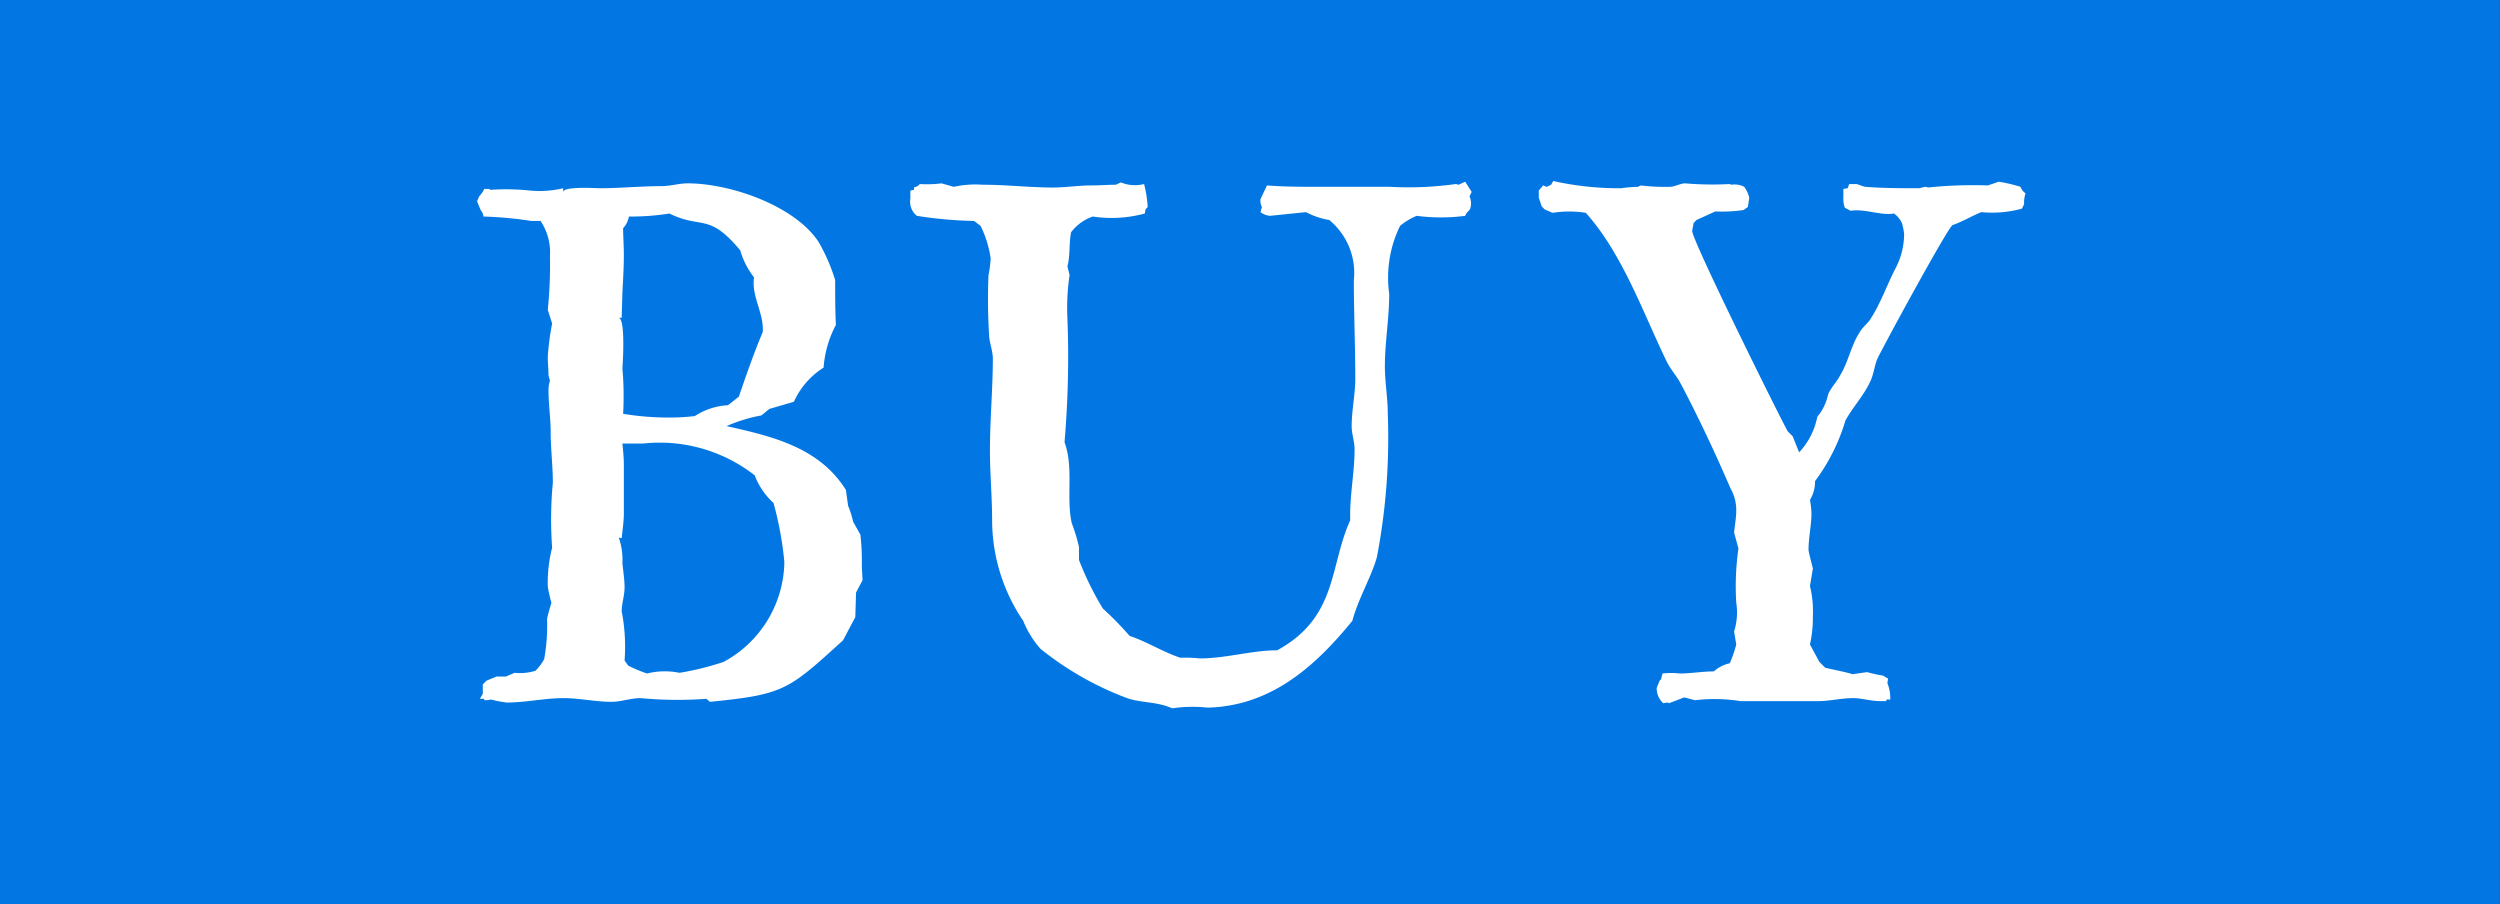
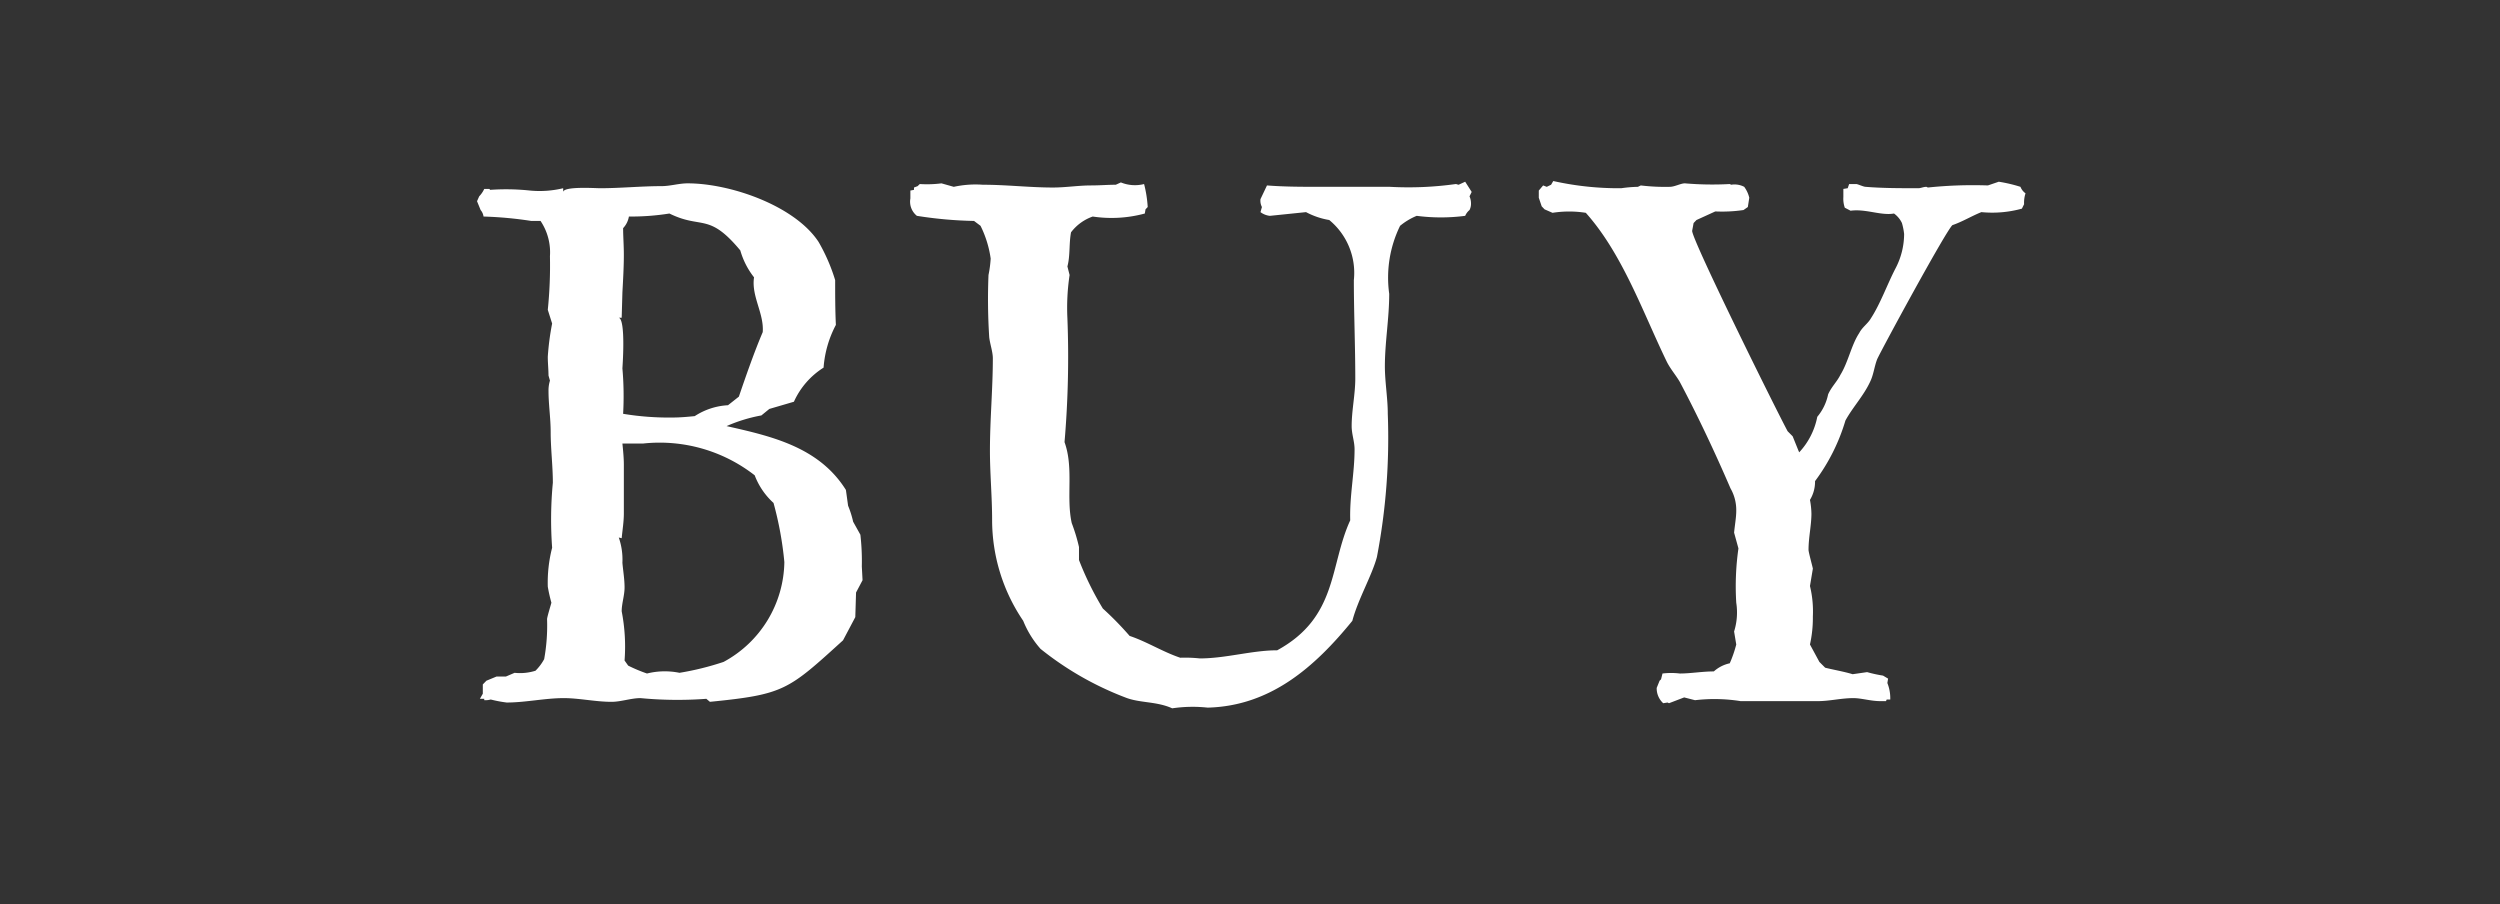
<svg xmlns="http://www.w3.org/2000/svg" id="btn-buy.svg" width="107.719" height="38.97" viewBox="0 0 107.719 38.97">
  <rect x="0" y="0" width="107.719" height="38.97" fill="#333333" stroke="none" />
  <defs>
    <style>
      .cls-1 {
        fill: #0277e4;
      }

      .cls-1, .cls-2 {
        fill-rule: evenodd;
      }

      .cls-2 {
        fill: #fff;
      }
    </style>
  </defs>
-   <path id="長方形_841" data-name="長方形 841" class="cls-1" d="M382.613,9907.53H490.339v38.98H382.613v-38.98Z" transform="translate(-382.625 -9907.53)" />
  <path id="BUY" class="cls-2" d="M419.478,9934.12l0.032-1.06,0.28-.53-0.031-.59a10.133,10.133,0,0,0-.062-1.37l-0.312-.56a4.234,4.234,0,0,0-.218-0.69l-0.094-.68c-1.153-1.84-3.179-2.31-5.142-2.75a6.618,6.618,0,0,1,1.5-.46l0.343-.28,1.059-.31a3.377,3.377,0,0,1,1.278-1.47,4.659,4.659,0,0,1,.53-1.84c-0.031-.65-0.031-1.28-0.031-1.93a7.812,7.812,0,0,0-.717-1.65c-1.029-1.56-3.8-2.52-5.641-2.52-0.374,0-.748.12-1.122,0.12-0.873,0-1.777.09-2.649,0.09-0.218,0-1.559-.09-1.59.16v-0.16a4.339,4.339,0,0,1-1.433.1,9.827,9.827,0,0,0-1.715-.03l-0.031-.04H403.49a1.161,1.161,0,0,1-.218.32l-0.093.21,0.155,0.38a0.545,0.545,0,0,1,.125.28,16.424,16.424,0,0,1,2.057.19h0.4a2.426,2.426,0,0,1,.405,1.52,18.943,18.943,0,0,1-.093,2.31l0.187,0.59a11.344,11.344,0,0,0-.187,1.43c0,0.28.031,0.56,0.031,0.81l0.062,0.22a1.445,1.445,0,0,0-.062.44c0,0.59.093,1.18,0.093,1.77,0,0.72.094,1.47,0.094,2.19a16.784,16.784,0,0,0-.031,2.8,6.044,6.044,0,0,0-.187,1.68,6.776,6.776,0,0,0,.156.69c-0.032.12-.187,0.62-0.187,0.71a8.113,8.113,0,0,1-.125,1.72,2.119,2.119,0,0,1-.374.5,2.209,2.209,0,0,1-.9.09l-0.374.16H404.02l-0.436.18-0.156.16v0.4l-0.125.22h0.187v0.06a0.9,0.9,0,0,0,.281-0.03,5.5,5.5,0,0,0,.685.13c0.811,0,1.652-.19,2.462-0.19,0.655,0,1.372.16,2.057,0.16,0.406,0,.842-0.16,1.247-0.16a16.789,16.789,0,0,0,2.836.03l0.156,0.13c3.21-.32,3.366-0.5,5.735-2.65Zm-5.485-9.13a2.9,2.9,0,0,0-1.434.47c-0.311.03-.623,0.06-0.934,0.06a11.986,11.986,0,0,1-2.151-.16,13.734,13.734,0,0,0-.031-1.96s0.156-2.09-.156-2.18h0.125l0.031-1.09c0.031-.56.062-1.12,0.062-1.62,0-.41-0.031-0.78-0.031-1.15a0.958,0.958,0,0,0,.249-0.5,10.5,10.5,0,0,0,1.746-.13c1.4,0.69,1.683-.06,3.054,1.59a3.36,3.36,0,0,0,.592,1.16c-0.125.81,0.436,1.55,0.374,2.36-0.374.88-.717,1.87-1.028,2.78Zm-4.457,11a7.938,7.938,0,0,0-.124-2.12c0-.34.124-0.68,0.124-1.03s-0.062-.71-0.093-1.06a2.916,2.916,0,0,0-.156-1.09l0.125,0.03c0.031-.34.093-0.71,0.093-1.06v-2.11c0-.28-0.031-0.6-0.062-0.91h0.9a6.654,6.654,0,0,1,4.8,1.37,3.078,3.078,0,0,0,.811,1.19,14.721,14.721,0,0,1,.467,2.55,4.973,4.973,0,0,1-2.618,4.3,12.249,12.249,0,0,1-1.9.47,3.161,3.161,0,0,0-1.4.03,6.507,6.507,0,0,1-.811-0.34Zm36.5-20.19-0.28-.44-0.281.13c-0.031,0-.093-0.03-0.125-0.03a14.635,14.635,0,0,1-2.836.12h-2.96c-0.748,0-1.59,0-2.338-.06l-0.28.59a0.6,0.6,0,0,0,.062.34l-0.062.22a0.812,0.812,0,0,0,.405.16l1.558-.16a3.255,3.255,0,0,0,1,.34,2.946,2.946,0,0,1,1.06,2.59c0,1.4.062,2.84,0.062,4.24,0,0.68-.156,1.37-0.156,2.05,0,0.35.125,0.66,0.125,1,0,1.03-.218,2-0.187,3.06-0.9,1.96-.53,4.17-3.148,5.6-1.09,0-2.212.35-3.334,0.35a5.927,5.927,0,0,0-.842-0.03c-0.748-.25-1.434-0.69-2.181-0.94a13.916,13.916,0,0,0-1.154-1.18,13.153,13.153,0,0,1-1.028-2.09v-0.56a7.58,7.58,0,0,0-.312-1.03c-0.249-1.12.094-2.37-.311-3.49a43.1,43.1,0,0,0,.124-5.33,9.533,9.533,0,0,1,.094-1.87l-0.094-.37c0.125-.47.063-0.97,0.156-1.47a2,2,0,0,1,.935-0.68,5.469,5.469,0,0,0,2.244-.13l0.031-.18,0.094-.1a5.168,5.168,0,0,0-.156-0.99,1.6,1.6,0,0,1-1-.07l-0.219.1c-0.342,0-.685.03-1.059,0.03-0.561,0-1.091.09-1.652,0.09-1,0-2-.12-3.023-0.12a4.376,4.376,0,0,0-1.247.09l-0.53-.15a4.873,4.873,0,0,1-.935.03l-0.093.09-0.156.06v0.1l-0.156.03v0.34a0.781,0.781,0,0,0,.281.75,17.7,17.7,0,0,0,2.462.22l0.28,0.21a4.621,4.621,0,0,1,.437,1.41,4.935,4.935,0,0,1-.094.71,25.669,25.669,0,0,0,.031,2.68c0.031,0.28.156,0.63,0.156,0.91,0,1.3-.125,2.64-0.125,3.98,0,1,.094,1.97.094,3a7.737,7.737,0,0,0,1.34,4.33,4.137,4.137,0,0,0,.748,1.21,13.511,13.511,0,0,0,3.647,2.09c0.623,0.25,1.34.16,2.025,0.47a6.008,6.008,0,0,1,1.527-.03c2.712-.07,4.613-1.75,6.234-3.74,0.249-.94.841-1.94,1.059-2.75a27.261,27.261,0,0,0,.468-6.17c0-.68-0.125-1.37-0.125-2.05,0-1.03.187-2.06,0.187-3.12a5.081,5.081,0,0,1,.468-2.93,2.8,2.8,0,0,1,.716-0.43,8.09,8.09,0,0,0,2.089,0,0.664,0.664,0,0,1,.187-0.25,0.589,0.589,0,0,0,.062-0.22,0.778,0.778,0,0,0-.062-0.37Zm18.036,21.87a1.776,1.776,0,0,0-.125-0.71l0.031-.19-0.218-.13a5.6,5.6,0,0,1-.685-0.15l-0.624.09c-0.4-.12-0.779-0.18-1.184-0.28l-0.249-.25-0.406-.75a5.293,5.293,0,0,0,.125-1.21,4.662,4.662,0,0,0-.125-1.31l0.125-.75c-0.031-.15-0.187-0.71-0.187-0.81,0-.53.125-1.06,0.125-1.56a3.462,3.462,0,0,0-.063-0.59,1.511,1.511,0,0,0,.219-0.81,8.3,8.3,0,0,0,1.309-2.61c0.311-.57.779-1.06,1.059-1.66,0.156-.31.187-0.68,0.312-0.99,0.249-.53,2.992-5.58,3.241-5.77,0.436-.15.842-0.4,1.247-0.56a4.8,4.8,0,0,0,1.745-.15l0.094-.19a1.308,1.308,0,0,1,.062-0.47,0.628,0.628,0,0,1-.218-0.28,6.357,6.357,0,0,0-.935-0.22l-0.468.16a18.652,18.652,0,0,0-2.587.09l-0.062-.03c-0.125,0-.249.06-0.343,0.06-0.748,0-1.558,0-2.275-.06-0.093,0-.343-0.12-0.405-0.12H462.3l-0.062.18-0.187.03v0.35a1.18,1.18,0,0,0,.062.46l0.25,0.13c0.654-.09,1.309.22,1.87,0.12a1.063,1.063,0,0,1,.342.41,2.79,2.79,0,0,1,.094.47,3.208,3.208,0,0,1-.374,1.49c-0.343.66-.654,1.53-1.06,2.15-0.124.22-.374,0.38-0.5,0.63-0.343.52-.468,1.24-0.811,1.8-0.155.31-.374,0.5-0.529,0.84a2.2,2.2,0,0,1-.468.97,3.111,3.111,0,0,1-.779,1.53l-0.031-.07-0.25-.62-0.218-.22c-0.5-.93-4.083-8.16-4.114-8.63l0.063-.34,0.124-.13,0.811-.37a6.319,6.319,0,0,0,1.215-.06l0.187-.13,0.062-.4a1.3,1.3,0,0,0-.218-0.47,0.894,0.894,0,0,0-.561-0.09l-0.062-.03a13.844,13.844,0,0,1-1.932-.03c-0.187,0-.437.15-0.655,0.15a8.666,8.666,0,0,1-1.246-.06l-0.125.06a5.778,5.778,0,0,0-.717.06,12.885,12.885,0,0,1-2.93-.31l-0.093.16-0.187.09-0.156-.06-0.187.22v0.31l0.125,0.37,0.124,0.13,0.343,0.15a4.6,4.6,0,0,1,1.434,0c1.589,1.78,2.462,4.3,3.491,6.42,0.155,0.31.4,0.59,0.561,0.87,0.779,1.47,1.527,3.06,2.181,4.58a1.876,1.876,0,0,1,.249.97c0,0.28-.062.62-0.093,0.94l0.187,0.68a11.576,11.576,0,0,0-.094,2.34,2.733,2.733,0,0,1-.093,1.24l0.093,0.56a5.26,5.26,0,0,1-.28.81,1.489,1.489,0,0,0-.686.35c-0.5,0-1,.09-1.464.09a3.117,3.117,0,0,0-.748,0l-0.063.25-0.062.06-0.125.31a0.866,0.866,0,0,0,.281.66l0.187-.03,0.062,0.03,0.654-.25,0.468,0.12a7.148,7.148,0,0,1,1.963.04h3.335c0.5,0,1-.13,1.527-0.13,0.343,0,.748.13,1.154,0.13h0.249l0.031-.07h0.156Z" transform="translate(-382.625 -9907.53)" />
</svg>